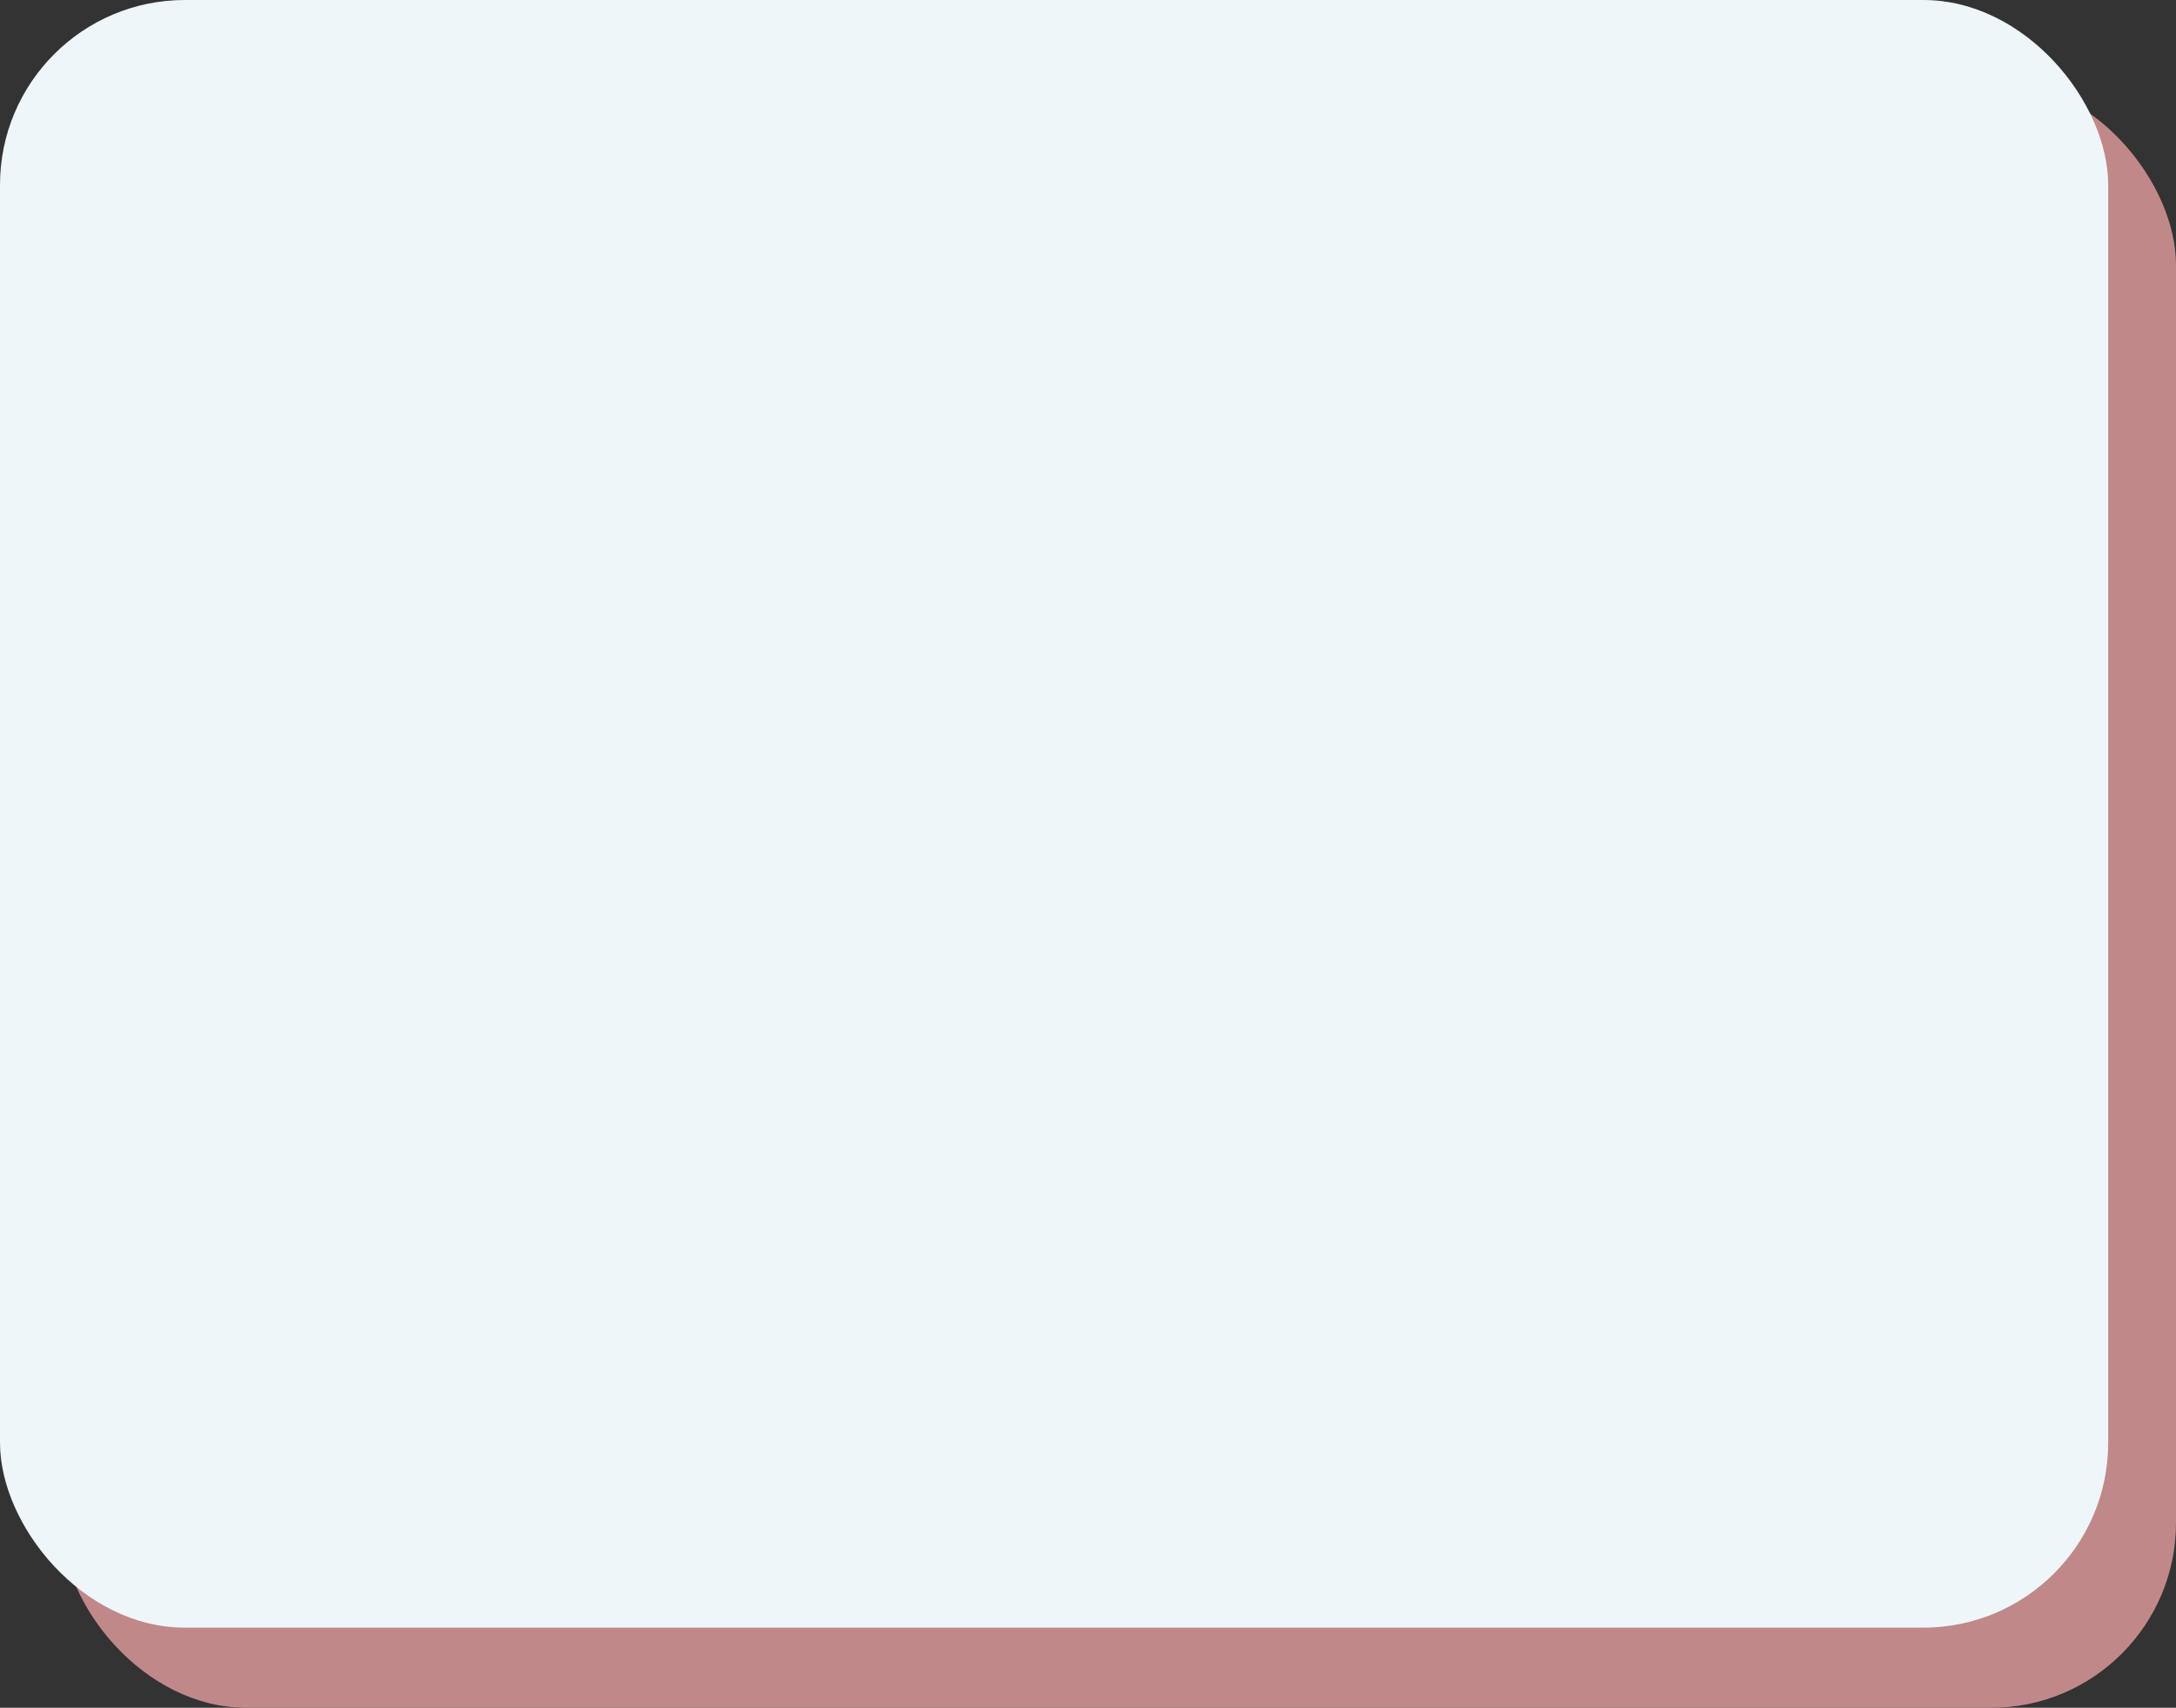
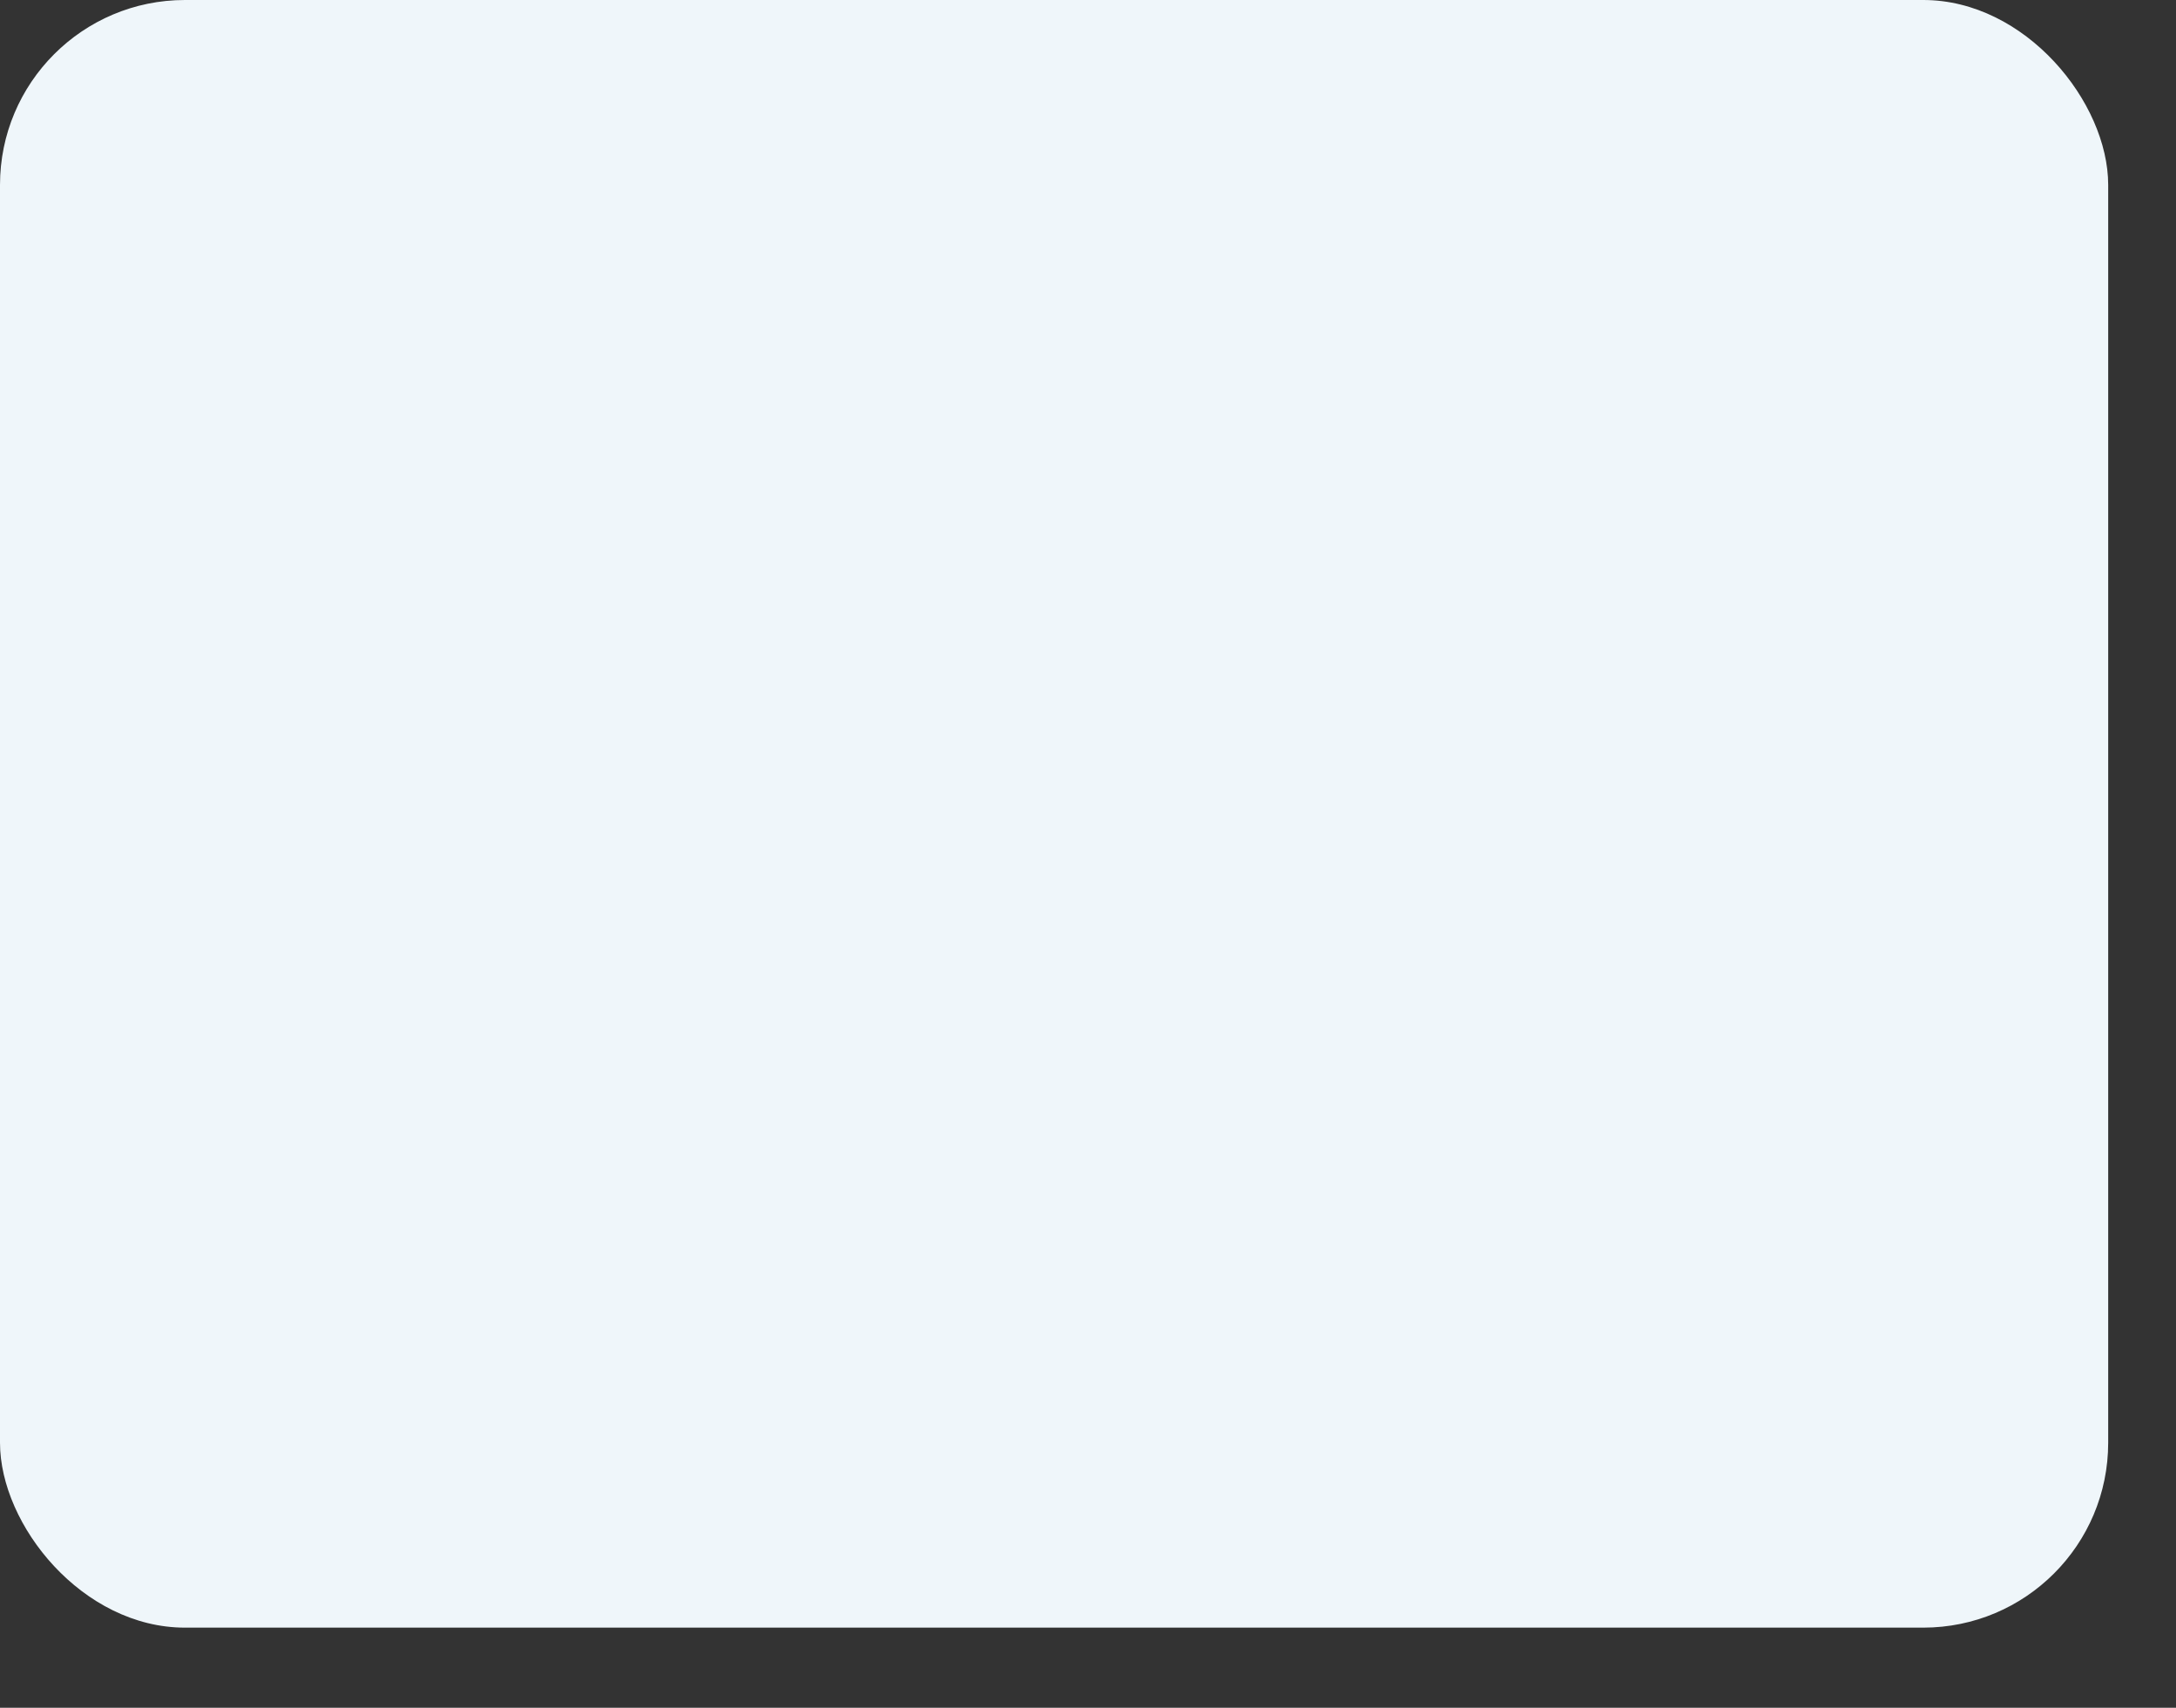
<svg xmlns="http://www.w3.org/2000/svg" width="353" height="277" viewBox="0 0 353 277" fill="none">
  <rect x="0" y="0" width="353" height="277" fill="#333333" stroke="none" />
-   <rect x="10" y="13" width="343" height="264" rx="30" fill="#C1888A" />
  <rect width="342" height="264" rx="30" fill="#EFF6FA" />
</svg>